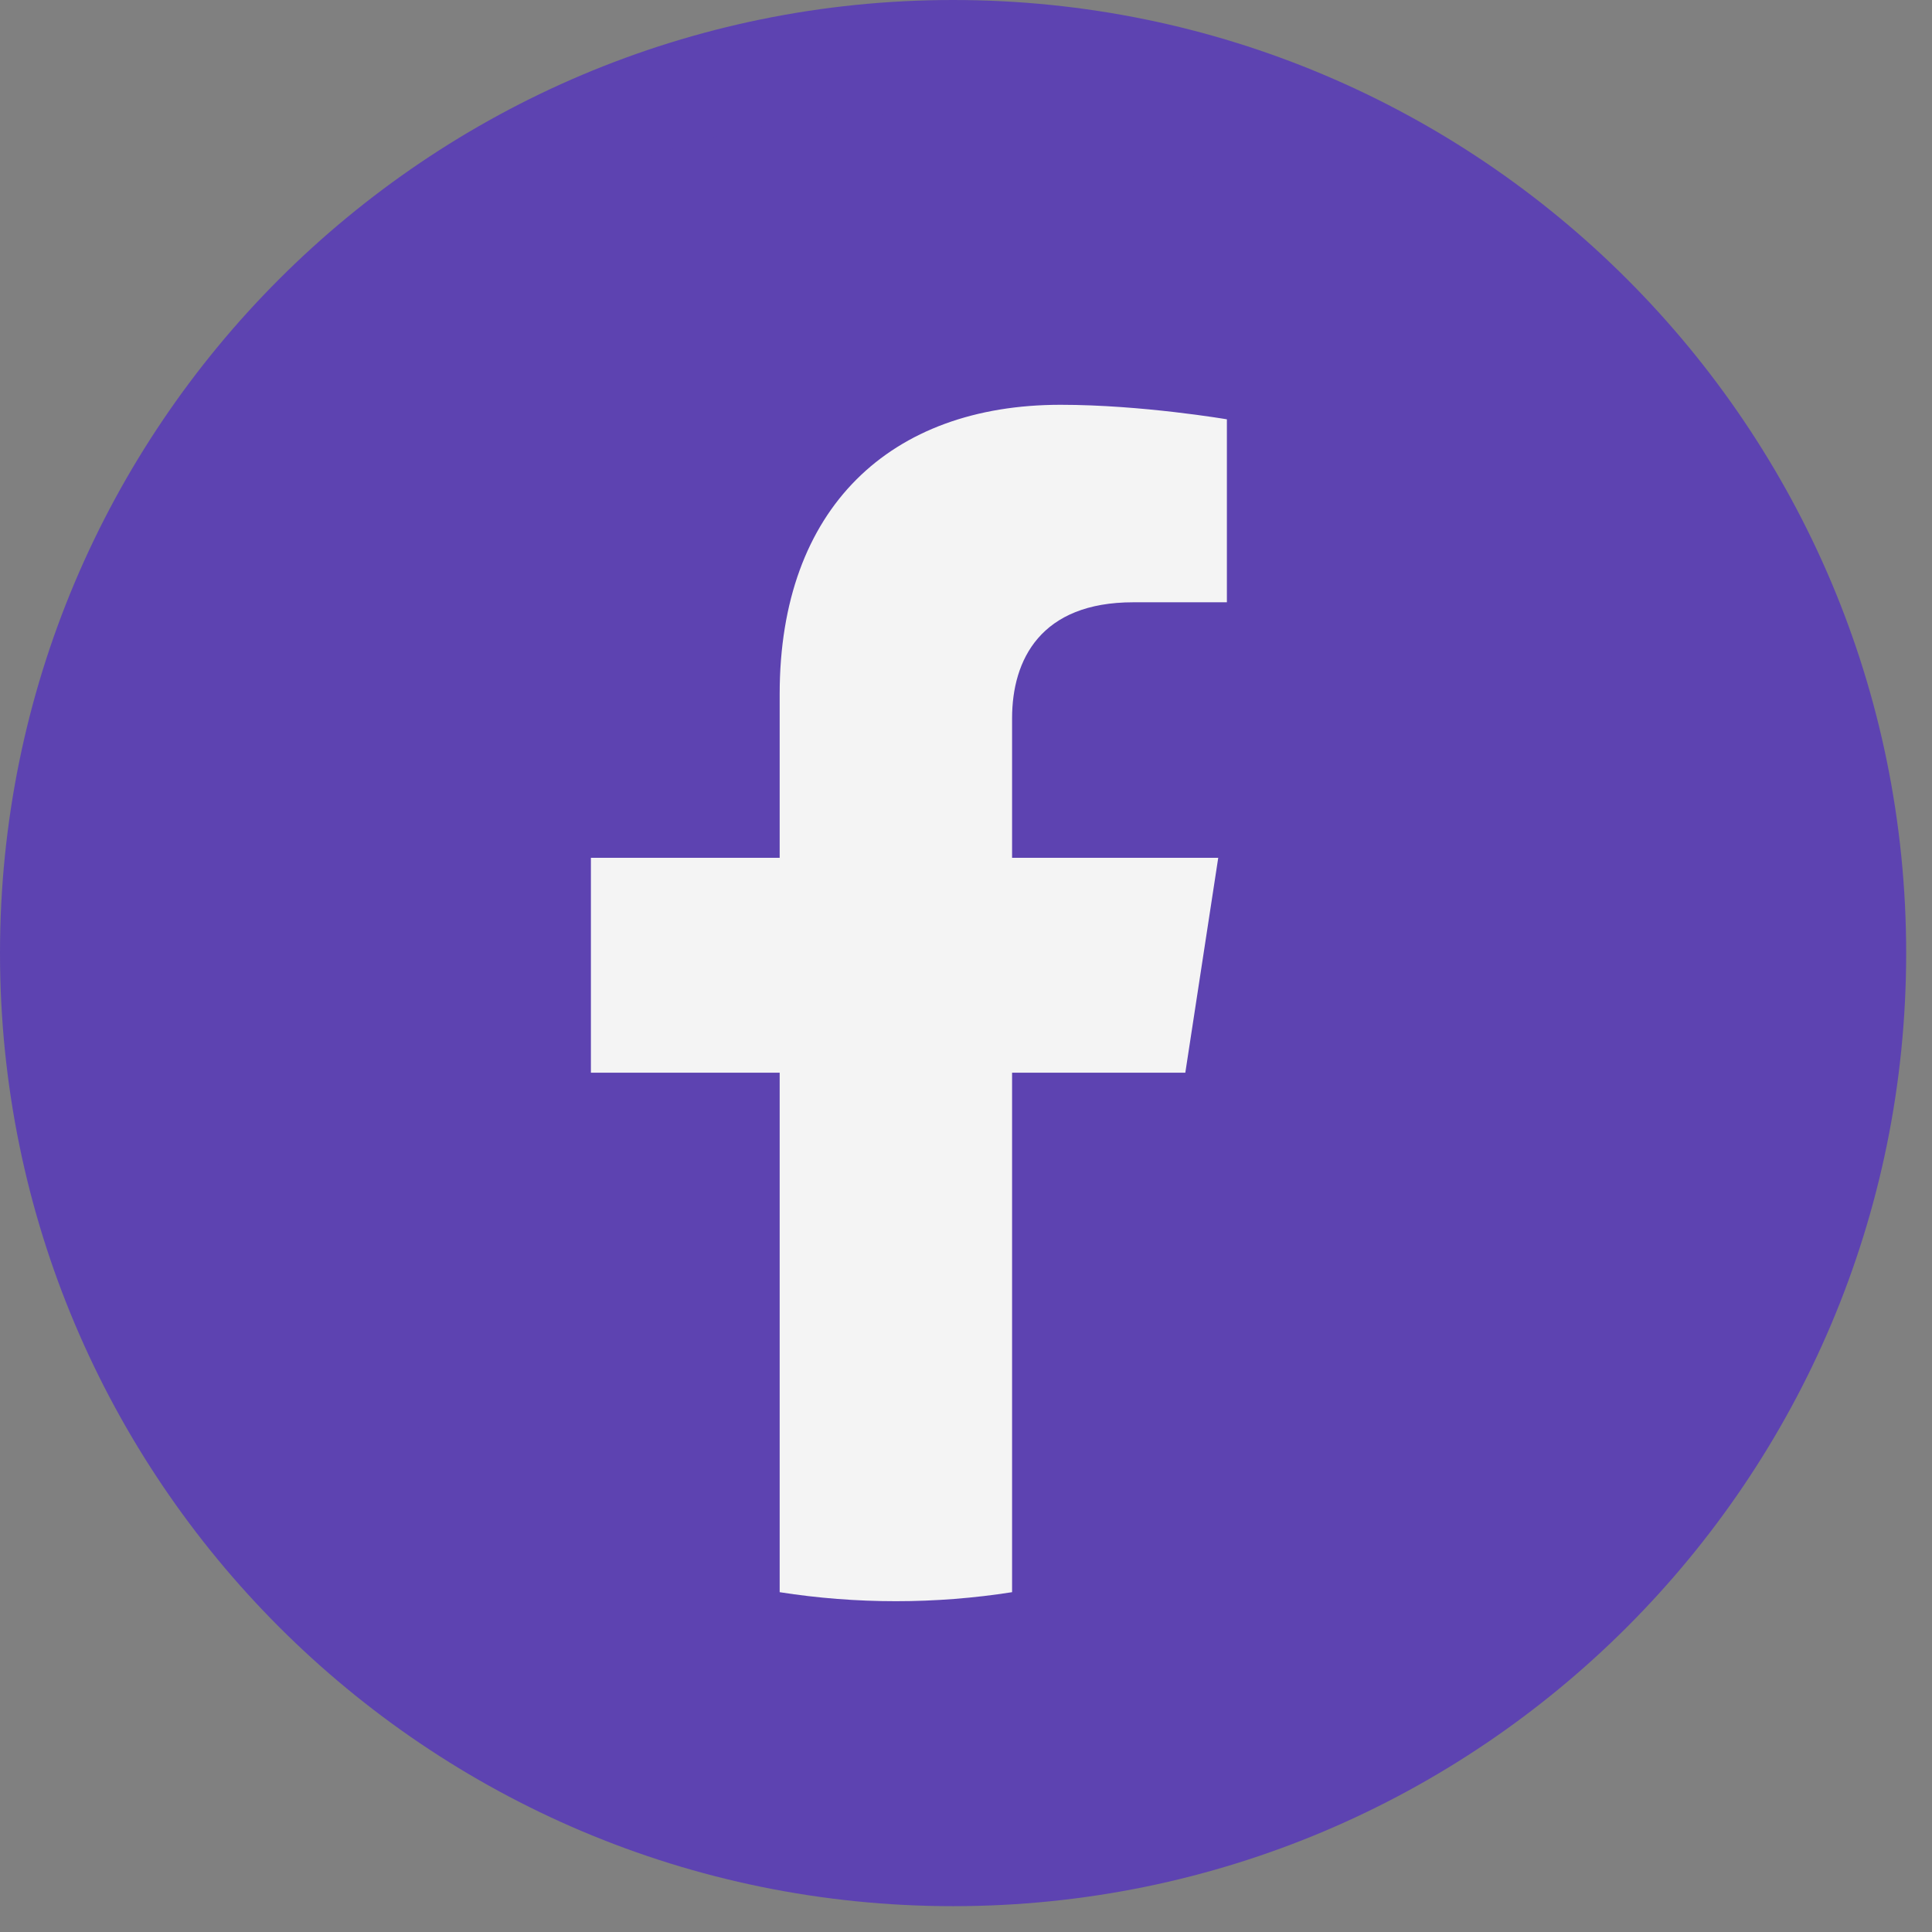
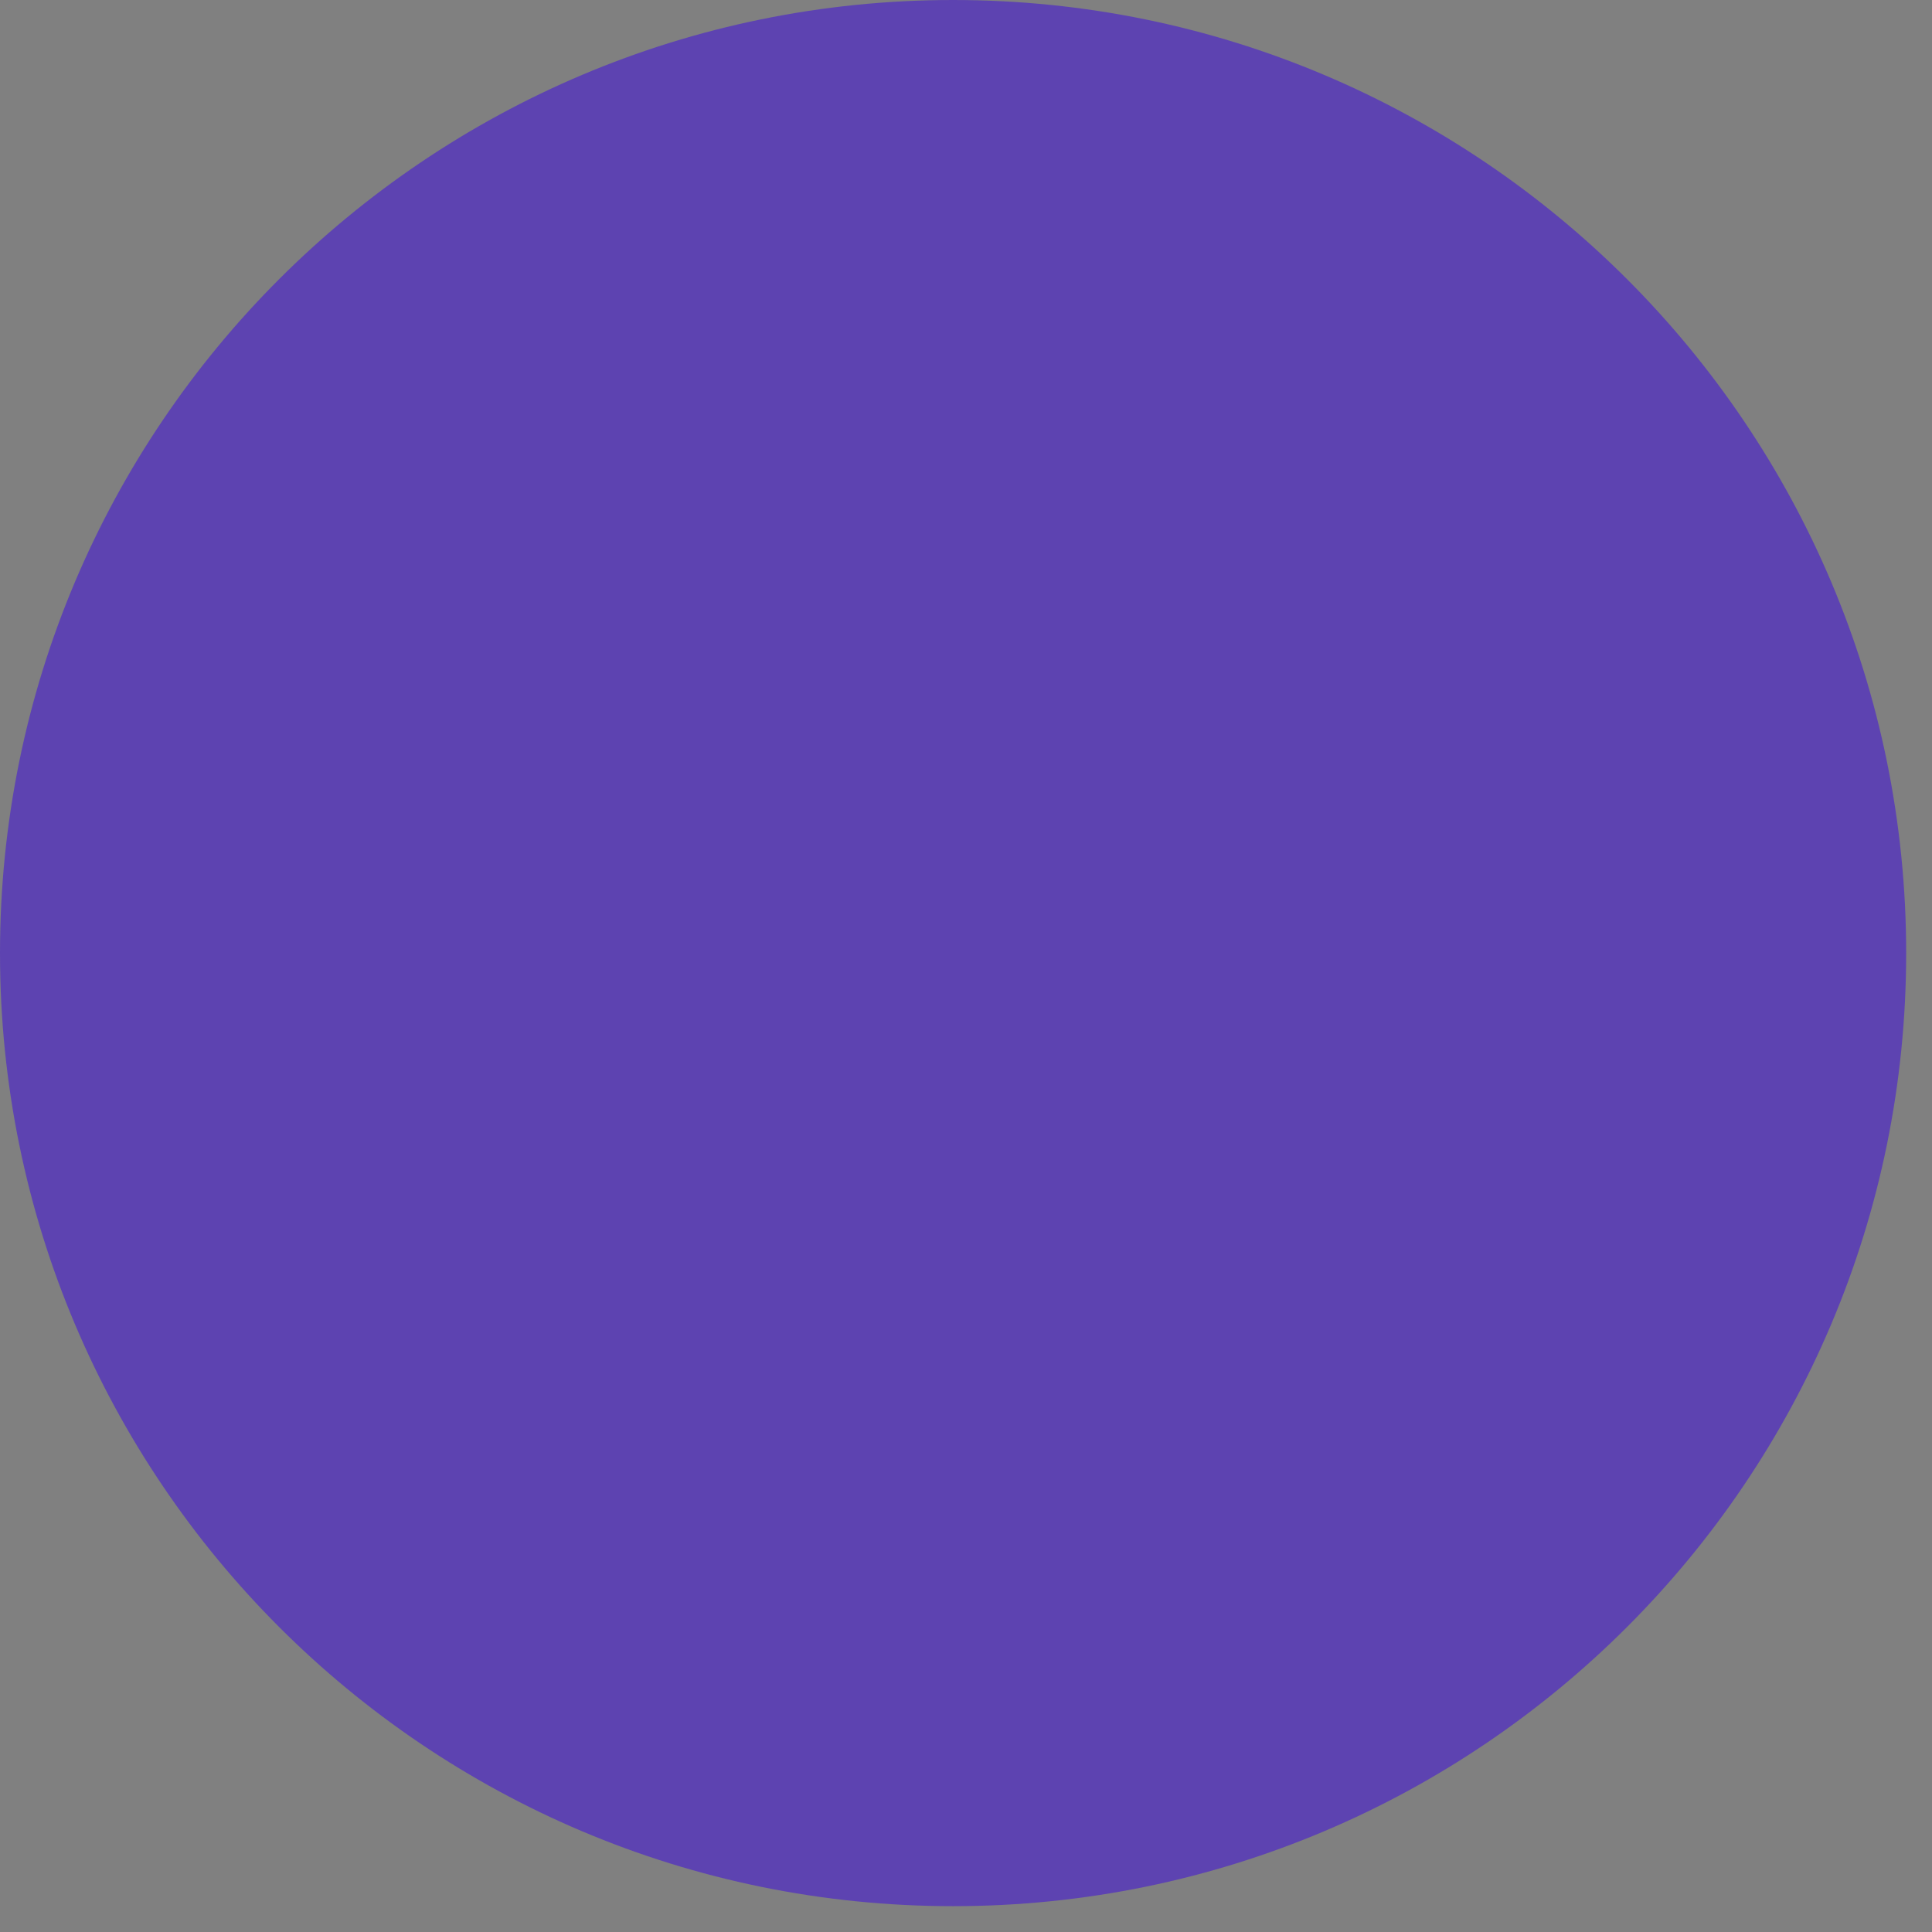
<svg xmlns="http://www.w3.org/2000/svg" width="27" height="27" viewBox="0 0 27 27" fill="none">
  <rect x="0" y="0" width="27" height="27" fill="#808080" stroke="none" />
  <path d="M13.32 26.639C20.676 26.639 26.639 20.676 26.639 13.32C26.639 5.963 20.676 0 13.32 0C5.963 0 0 5.963 0 13.32C0 20.676 5.963 26.639 13.32 26.639Z" fill="#5D43B1" />
  <g clip-path="url(#clip0_305_3468)">
-     <path d="M22.912 11.988C22.912 6.25 18.26 1.599 12.522 1.599C6.784 1.599 2.133 6.25 2.133 11.988C2.133 17.173 5.931 21.472 10.898 22.251V14.991H8.26V11.988H10.898V9.699C10.898 7.095 12.45 5.657 14.823 5.657C15.961 5.657 17.149 5.861 17.149 5.861V8.417H15.839C14.549 8.417 14.146 9.217 14.146 10.039V11.988H17.027L16.567 14.991H14.146V22.251C19.113 21.472 22.912 17.173 22.912 11.988Z" fill="#5D43B1" />
    <path d="M16.565 14.991L17.025 11.988H14.144V10.039C14.144 9.217 14.545 8.417 15.837 8.417H17.146V5.86C17.146 5.86 15.958 5.657 14.821 5.657C12.447 5.657 10.896 7.095 10.896 9.699V11.988H8.258V14.991H10.896V22.251C11.425 22.334 11.967 22.377 12.52 22.377C13.072 22.377 13.614 22.334 14.144 22.251V14.991H16.565Z" fill="#F4F4F4" />
  </g>
  <defs>
    <clipPath id="clip0_305_3468">
-       <rect width="20.779" height="20.779" fill="white" transform="translate(2.133 1.599)" />
-     </clipPath>
+       </clipPath>
  </defs>
</svg>